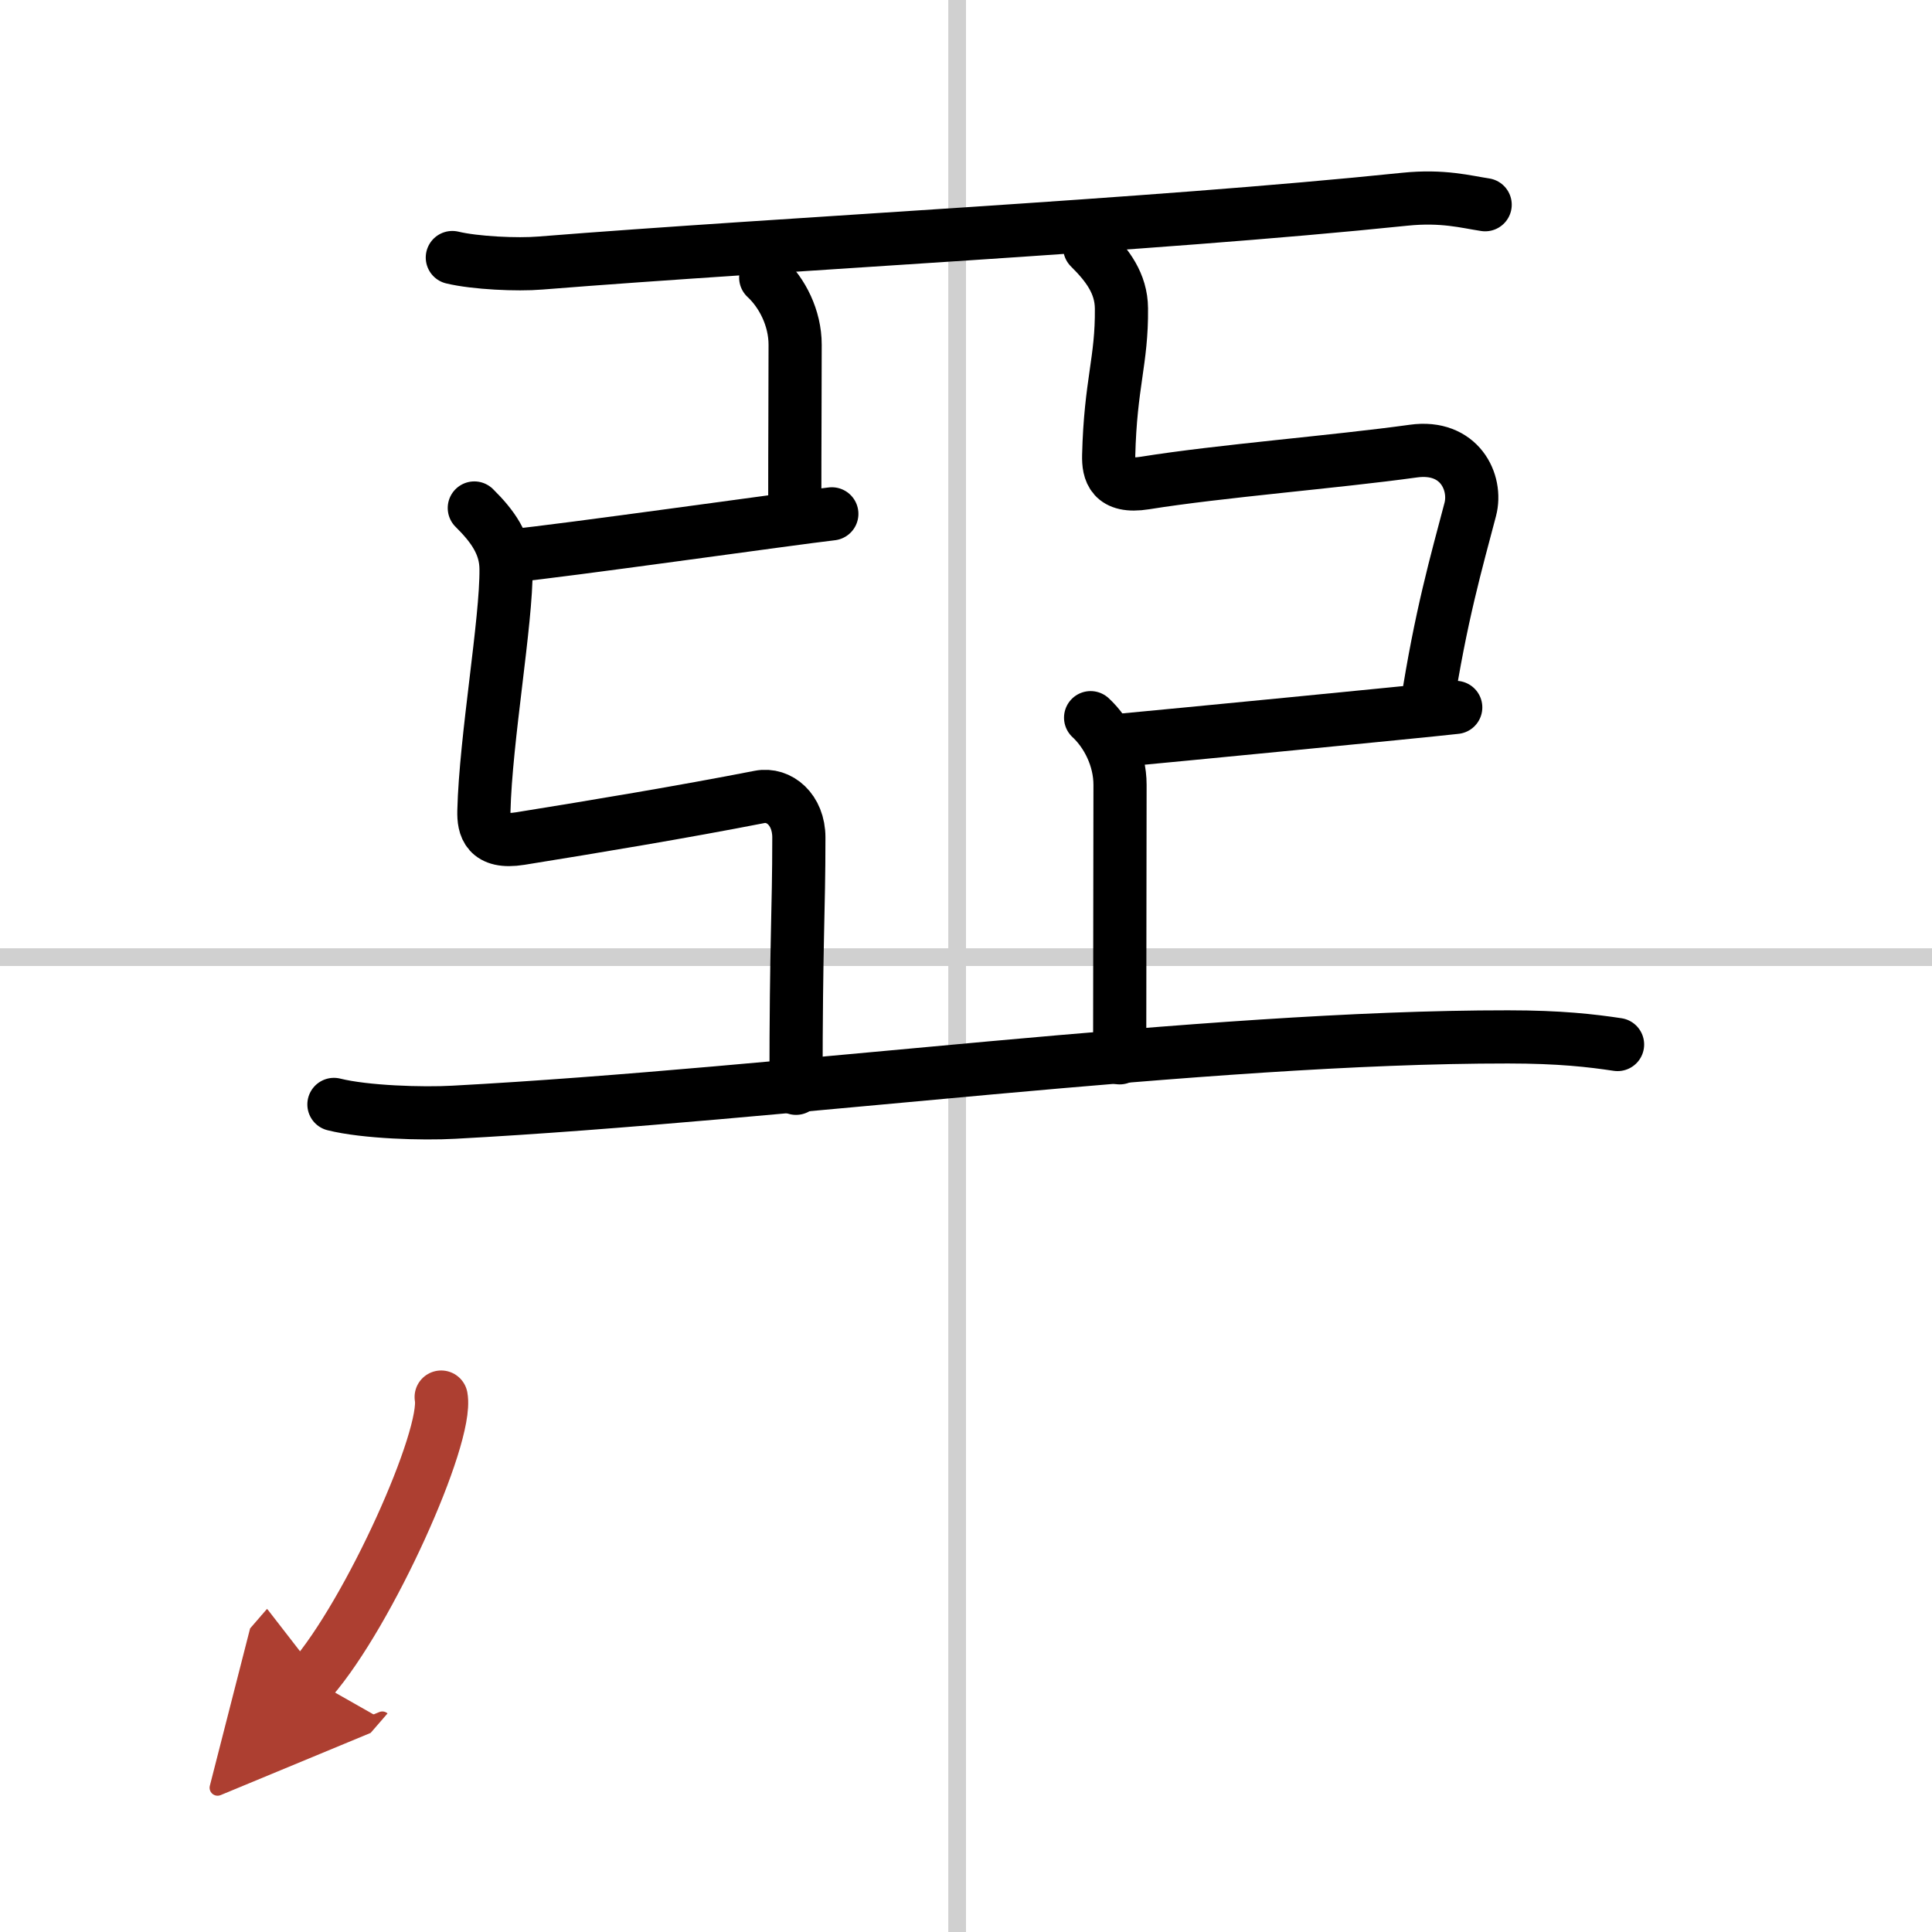
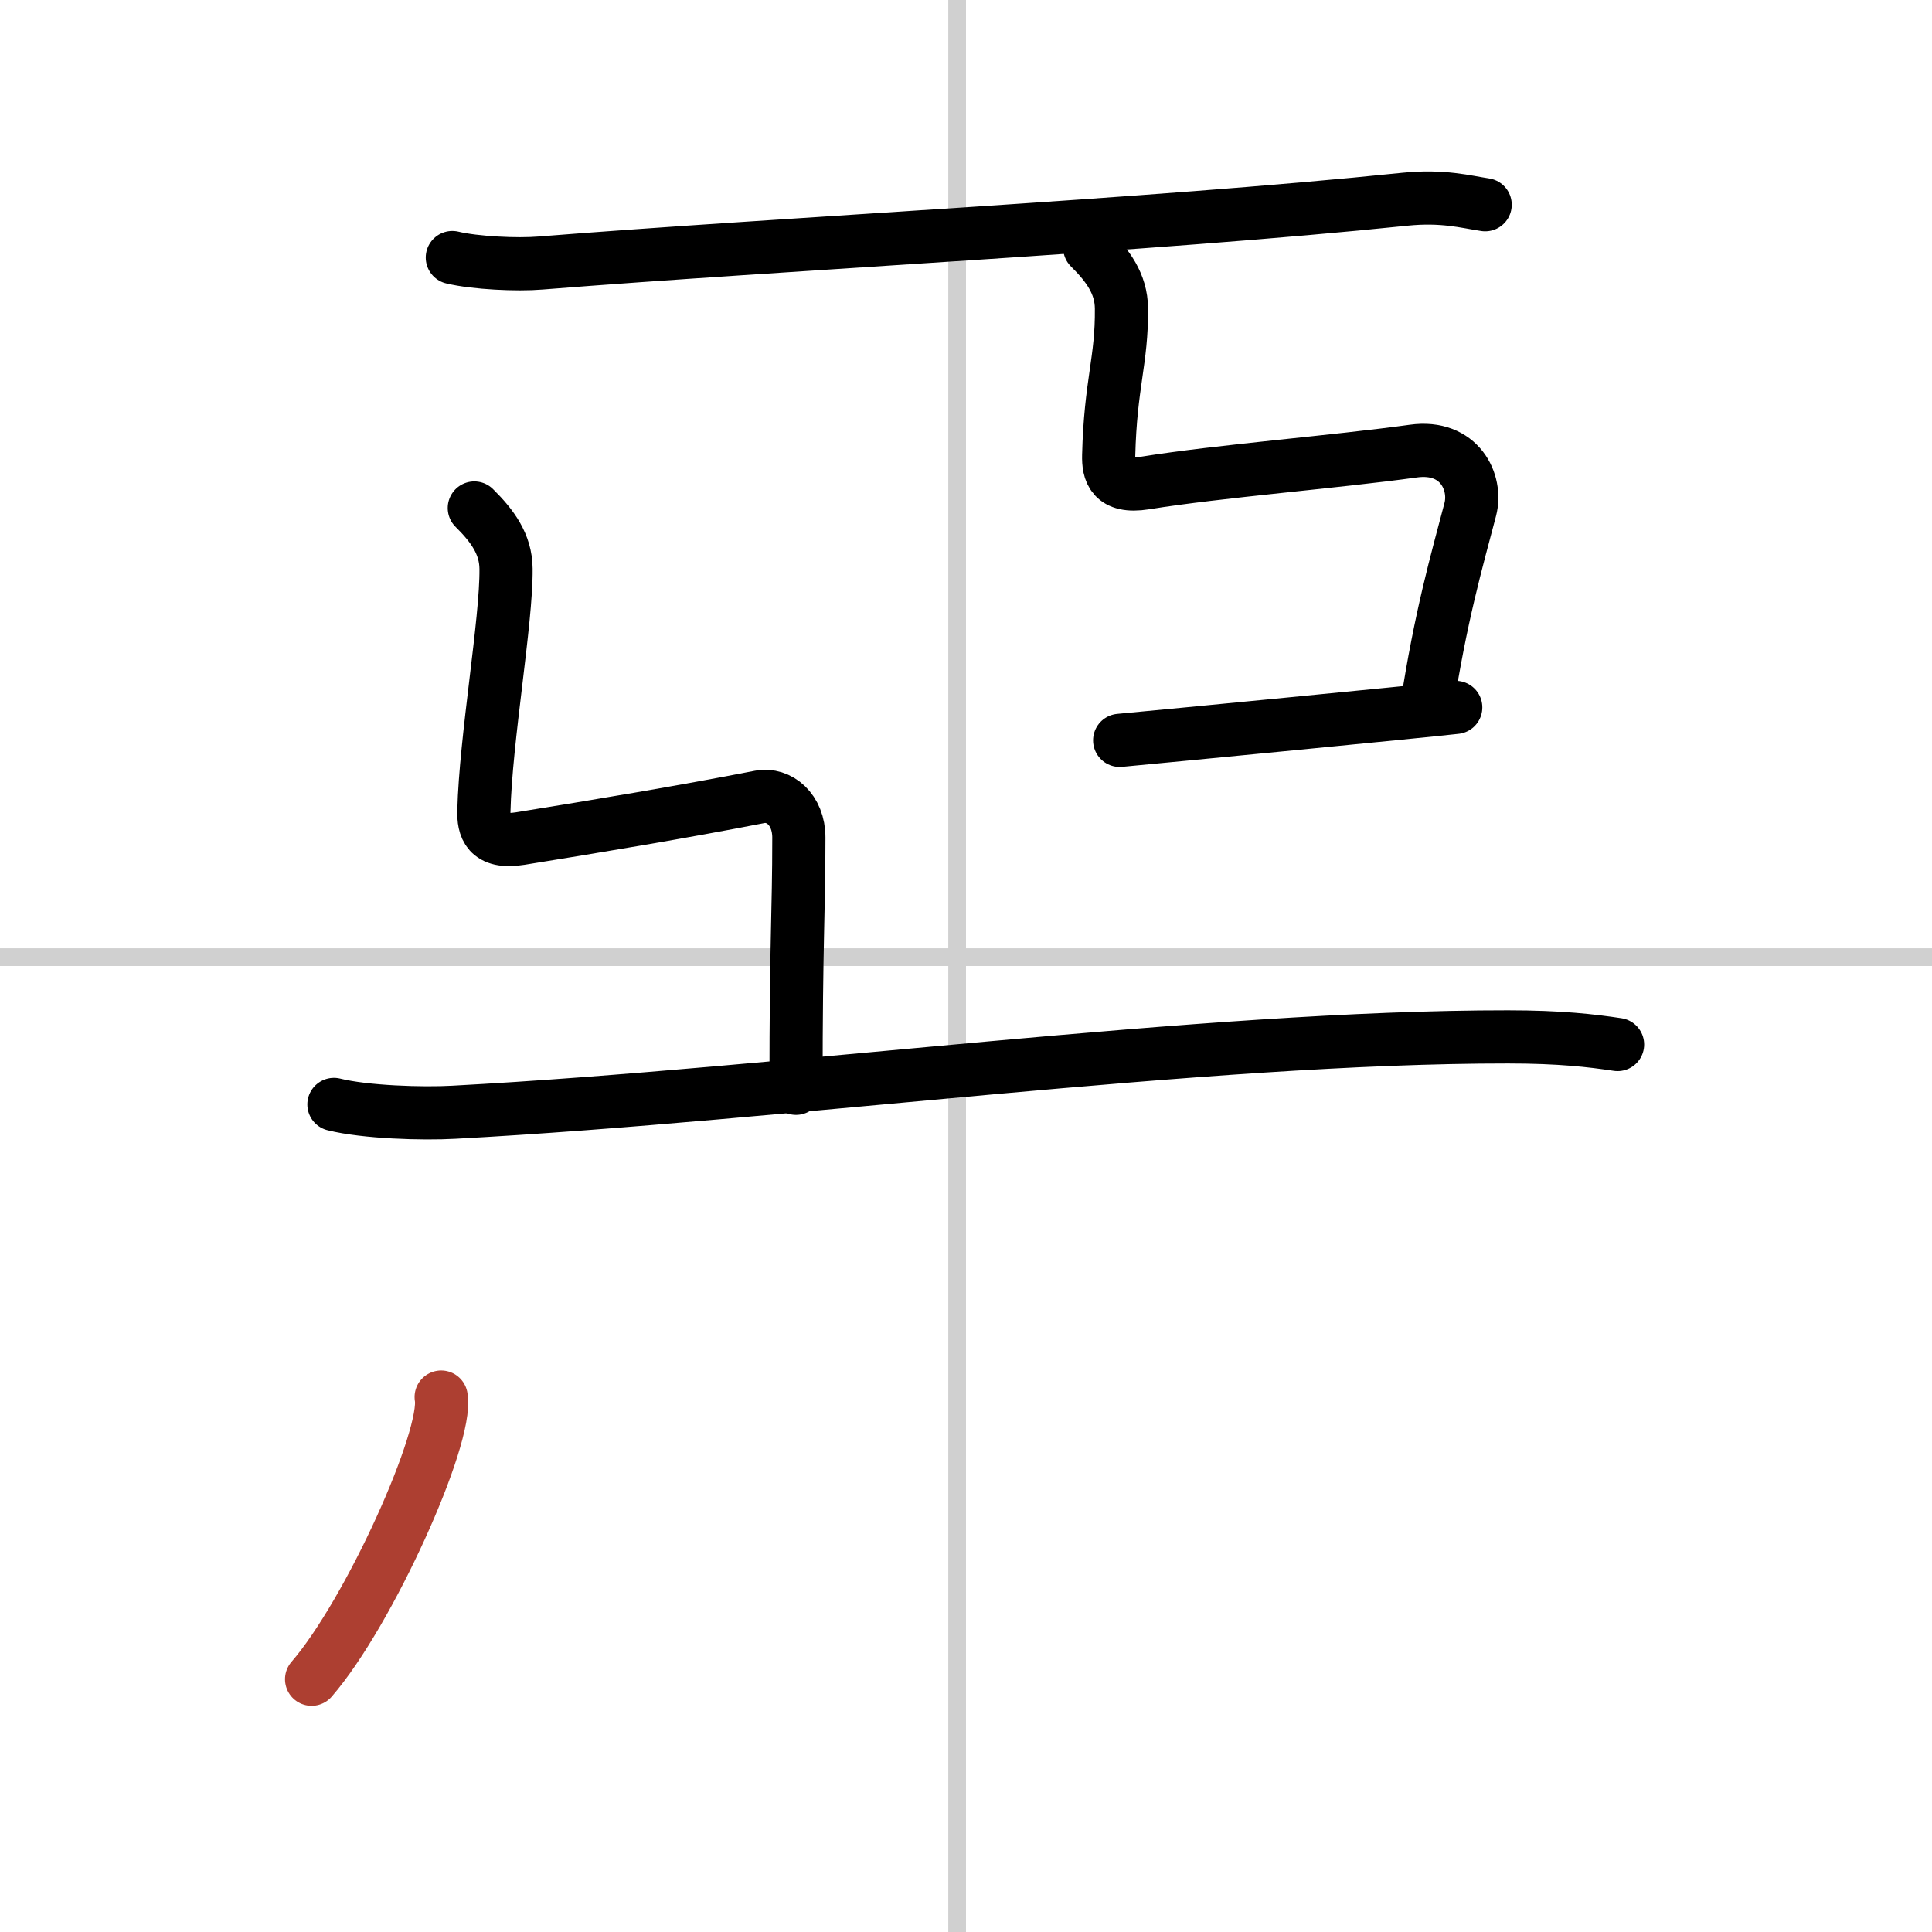
<svg xmlns="http://www.w3.org/2000/svg" width="400" height="400" viewBox="0 0 109 109">
  <defs>
    <marker id="a" markerWidth="4" orient="auto" refX="1" refY="5" viewBox="0 0 10 10">
-       <polyline points="0 0 10 5 0 10 1 5" fill="#ad3f31" stroke="#ad3f31" />
-     </marker>
+       </marker>
  </defs>
  <g fill="none" stroke="#000" stroke-linecap="round" stroke-linejoin="round" stroke-width="3">
    <rect width="100%" height="100%" fill="#fff" stroke="#fff" />
    <line x1="54" x2="54" y2="109" stroke="#d0d0d0" stroke-width="1" />
    <line x2="109" y1="54" y2="54" stroke="#d0d0d0" stroke-width="1" />
    <path d="m25.52 14.53c1.29 0.31 3.67 0.42 4.97 0.31 13.77-1.1 34.27-2.1 48.77-3.6 2.15-0.22 3.46 0.15 4.53 0.31" />
-     <path d="m43.2 15.66c0.93 0.86 1.66 2.28 1.66 3.79 0 3.44-0.02 4.62-0.02 9.3" />
-     <path d="m28.92 31.35c2.6-0.24 15.89-2.12 18.01-2.36" />
    <path d="m26.76 28.66c1.01 1 1.78 2.03 1.79 3.43 0.03 2.96-1.15 9.58-1.25 13.67-0.02 0.88 0.18 1.85 2.05 1.55 4.23-0.68 9.16-1.5 13.51-2.35 1.09-0.21 2.21 0.71 2.21 2.29 0 4.35-0.16 5.65-0.16 14.15" />
    <path d="m61.48 13.97c1.01 1 1.78 2.03 1.79 3.43 0.03 2.96-0.62 4.22-0.72 8.3-0.02 0.88 0.18 1.85 2.05 1.55 4.23-0.68 10.75-1.19 15.14-1.8 2.6-0.36 3.61 1.76 3.21 3.29-0.77 2.93-1.67 6.04-2.46 11.17" />
    <path d="m63.17 41.77c2.6-0.24 16.83-1.62 18.96-1.86" />
-     <path d="m61.53 40.49c0.93 0.86 1.66 2.28 1.66 3.79 0 3.44-0.02 10.72-0.02 15.4" />
    <path d="m18.84 62.31c1.76 0.44 5 0.54 6.77 0.44 18.65-1 42.33-4.26 59.47-4.25 2.94 0 4.71 0.21 6.18 0.43" />
    <path d="m24.89 78.82c0.4 2.25-4.06 12.17-7.31 15.92" marker-end="url(#a)" stroke="#ad3f31" />
  </g>
</svg>